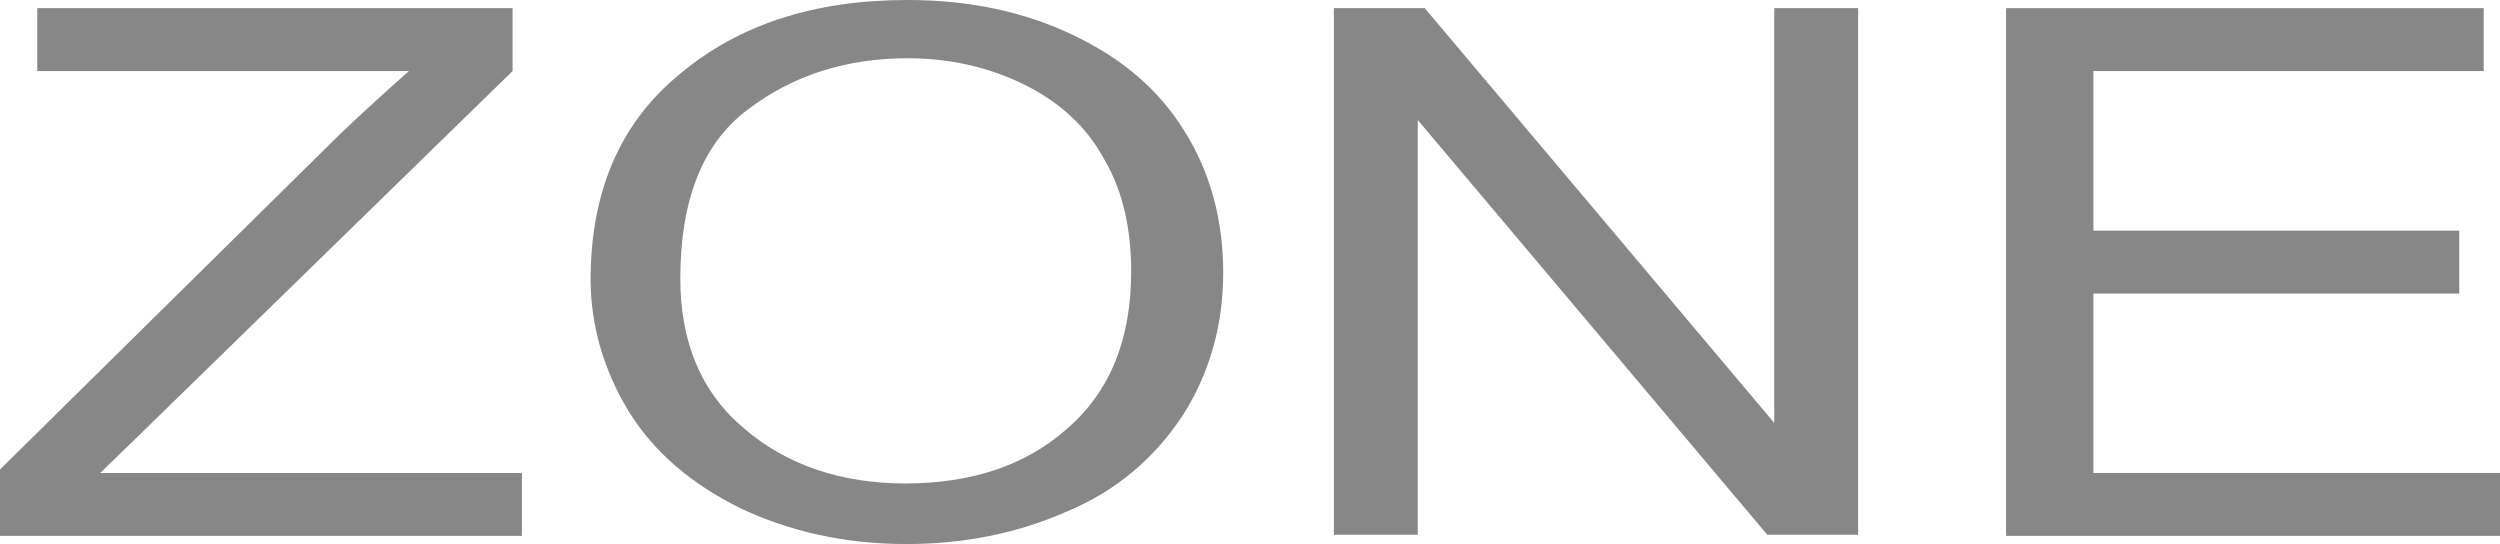
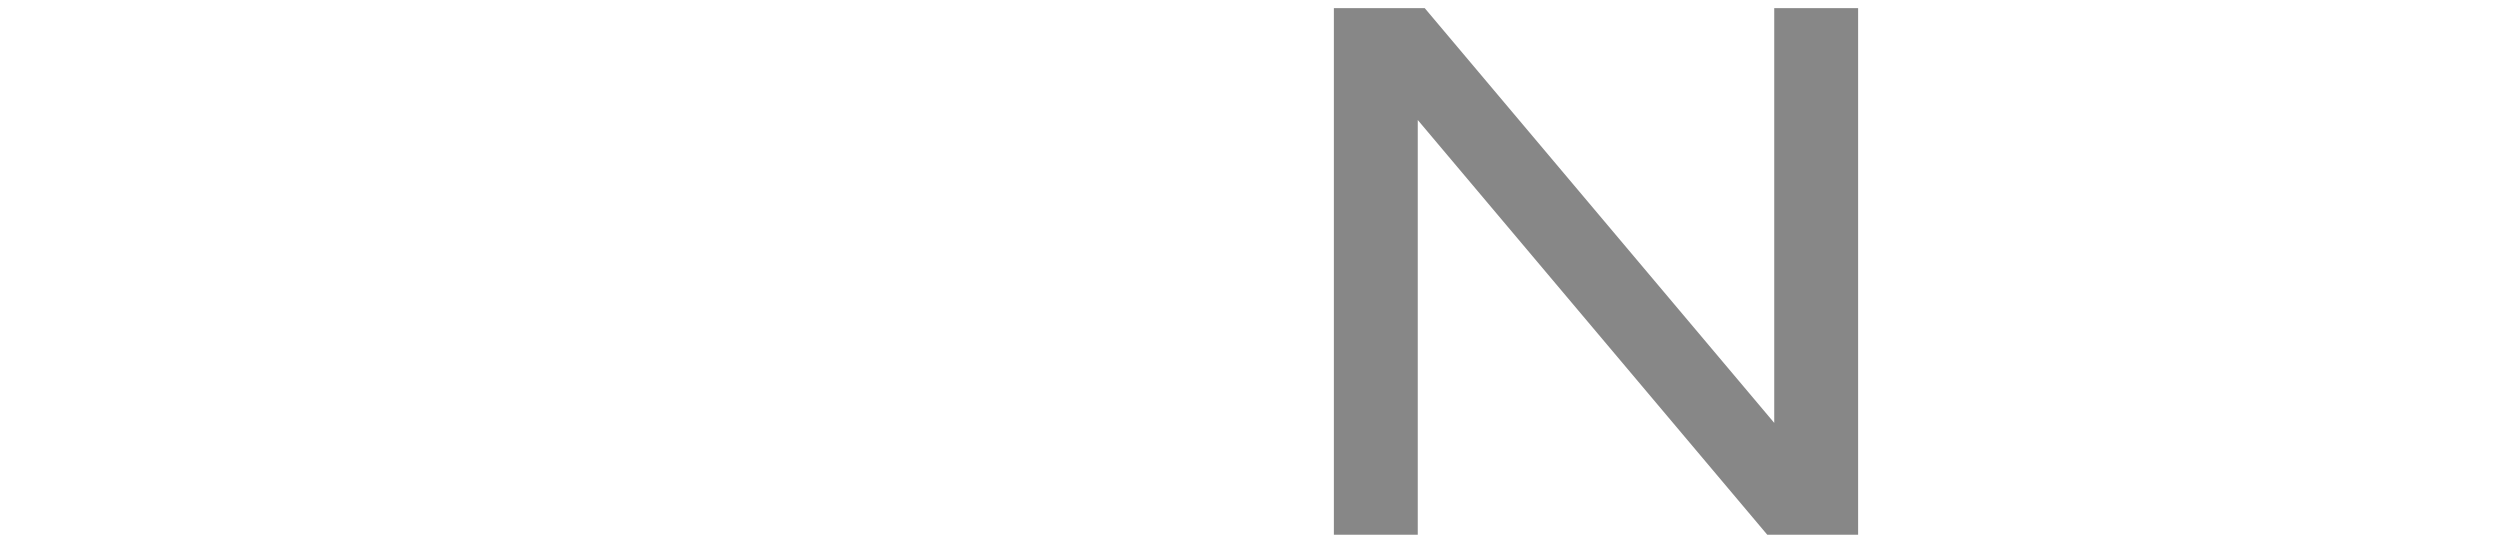
<svg xmlns="http://www.w3.org/2000/svg" id="Layer_1" version="1.0" xml:space="preserve" viewBox="0 0 214.6 46.7" height="46.7" width="214.6" enable-background="new 0 0 612 792" y="0px" x="0px">
  <g id="g4" fill="#878787">
-     <path id="path3" d="m0 45.9v-5.6l29.2-28.8c2.1-2 4.1-3.8 5.9-5.4h-31.9v-5.4h40.8v5.4l-32.1 31.3-3.3 3.2h36.2v5.4h-44.8z" />
-     <path id="path5" d="m64.2 9.4c3.8-2.9 8.4-4.4 13.7-4.4 3.7 0 7.1 0.8 10.1 2.3s5.3 3.6 6.8 6.4c1.6 2.7 2.3 6 2.3 9.6 0 5.8-1.8 10.3-5.5 13.5-3.6 3.2-8.3 4.7-13.9 4.7-5.5 0-10.2-1.6-13.8-4.7-3.7-3.1-5.5-7.4-5.5-12.9 0-6.7 1.9-11.6 5.8-14.5zm-10.3 25.8c2.2 3.6 5.4 6.3 9.6 8.4 4.2 2 9 3.1 14.3 3.1 4.9 0 9.5-0.9 13.8-2.8 4.3-1.8 7.5-4.6 9.9-8.2 2.3-3.6 3.5-7.7 3.5-12.3 0-4.5-1.1-8.6-3.3-12.1-2.2-3.6-5.4-6.3-9.6-8.3s-8.9-3-14.2-3c-8 0-14.5 2.1-19.6 6.4-5.1 4.2-7.6 10.1-7.6 17.6 0 3.9 1.1 7.7 3.2 11.2z" />
-     <path id="path7" d="m114.5 45.9v-45.2h7.8l30 35.6v-35.6h7.2v45.2h-7.8l-30-35.6v35.6h-7.2z" />
-     <path id="path9" d="m172.2 45.9v-45.2h41v5.4h-33.5v13.7h31.4v5.4h-31.4v15.4h34.9v5.4h-42.4z" />
+     <path id="path7" d="m114.5 45.9v-45.2h7.8l30 35.6v-35.6h7.2v45.2h-7.8l-30-35.6v35.6h-7.2" />
  </g>
</svg>